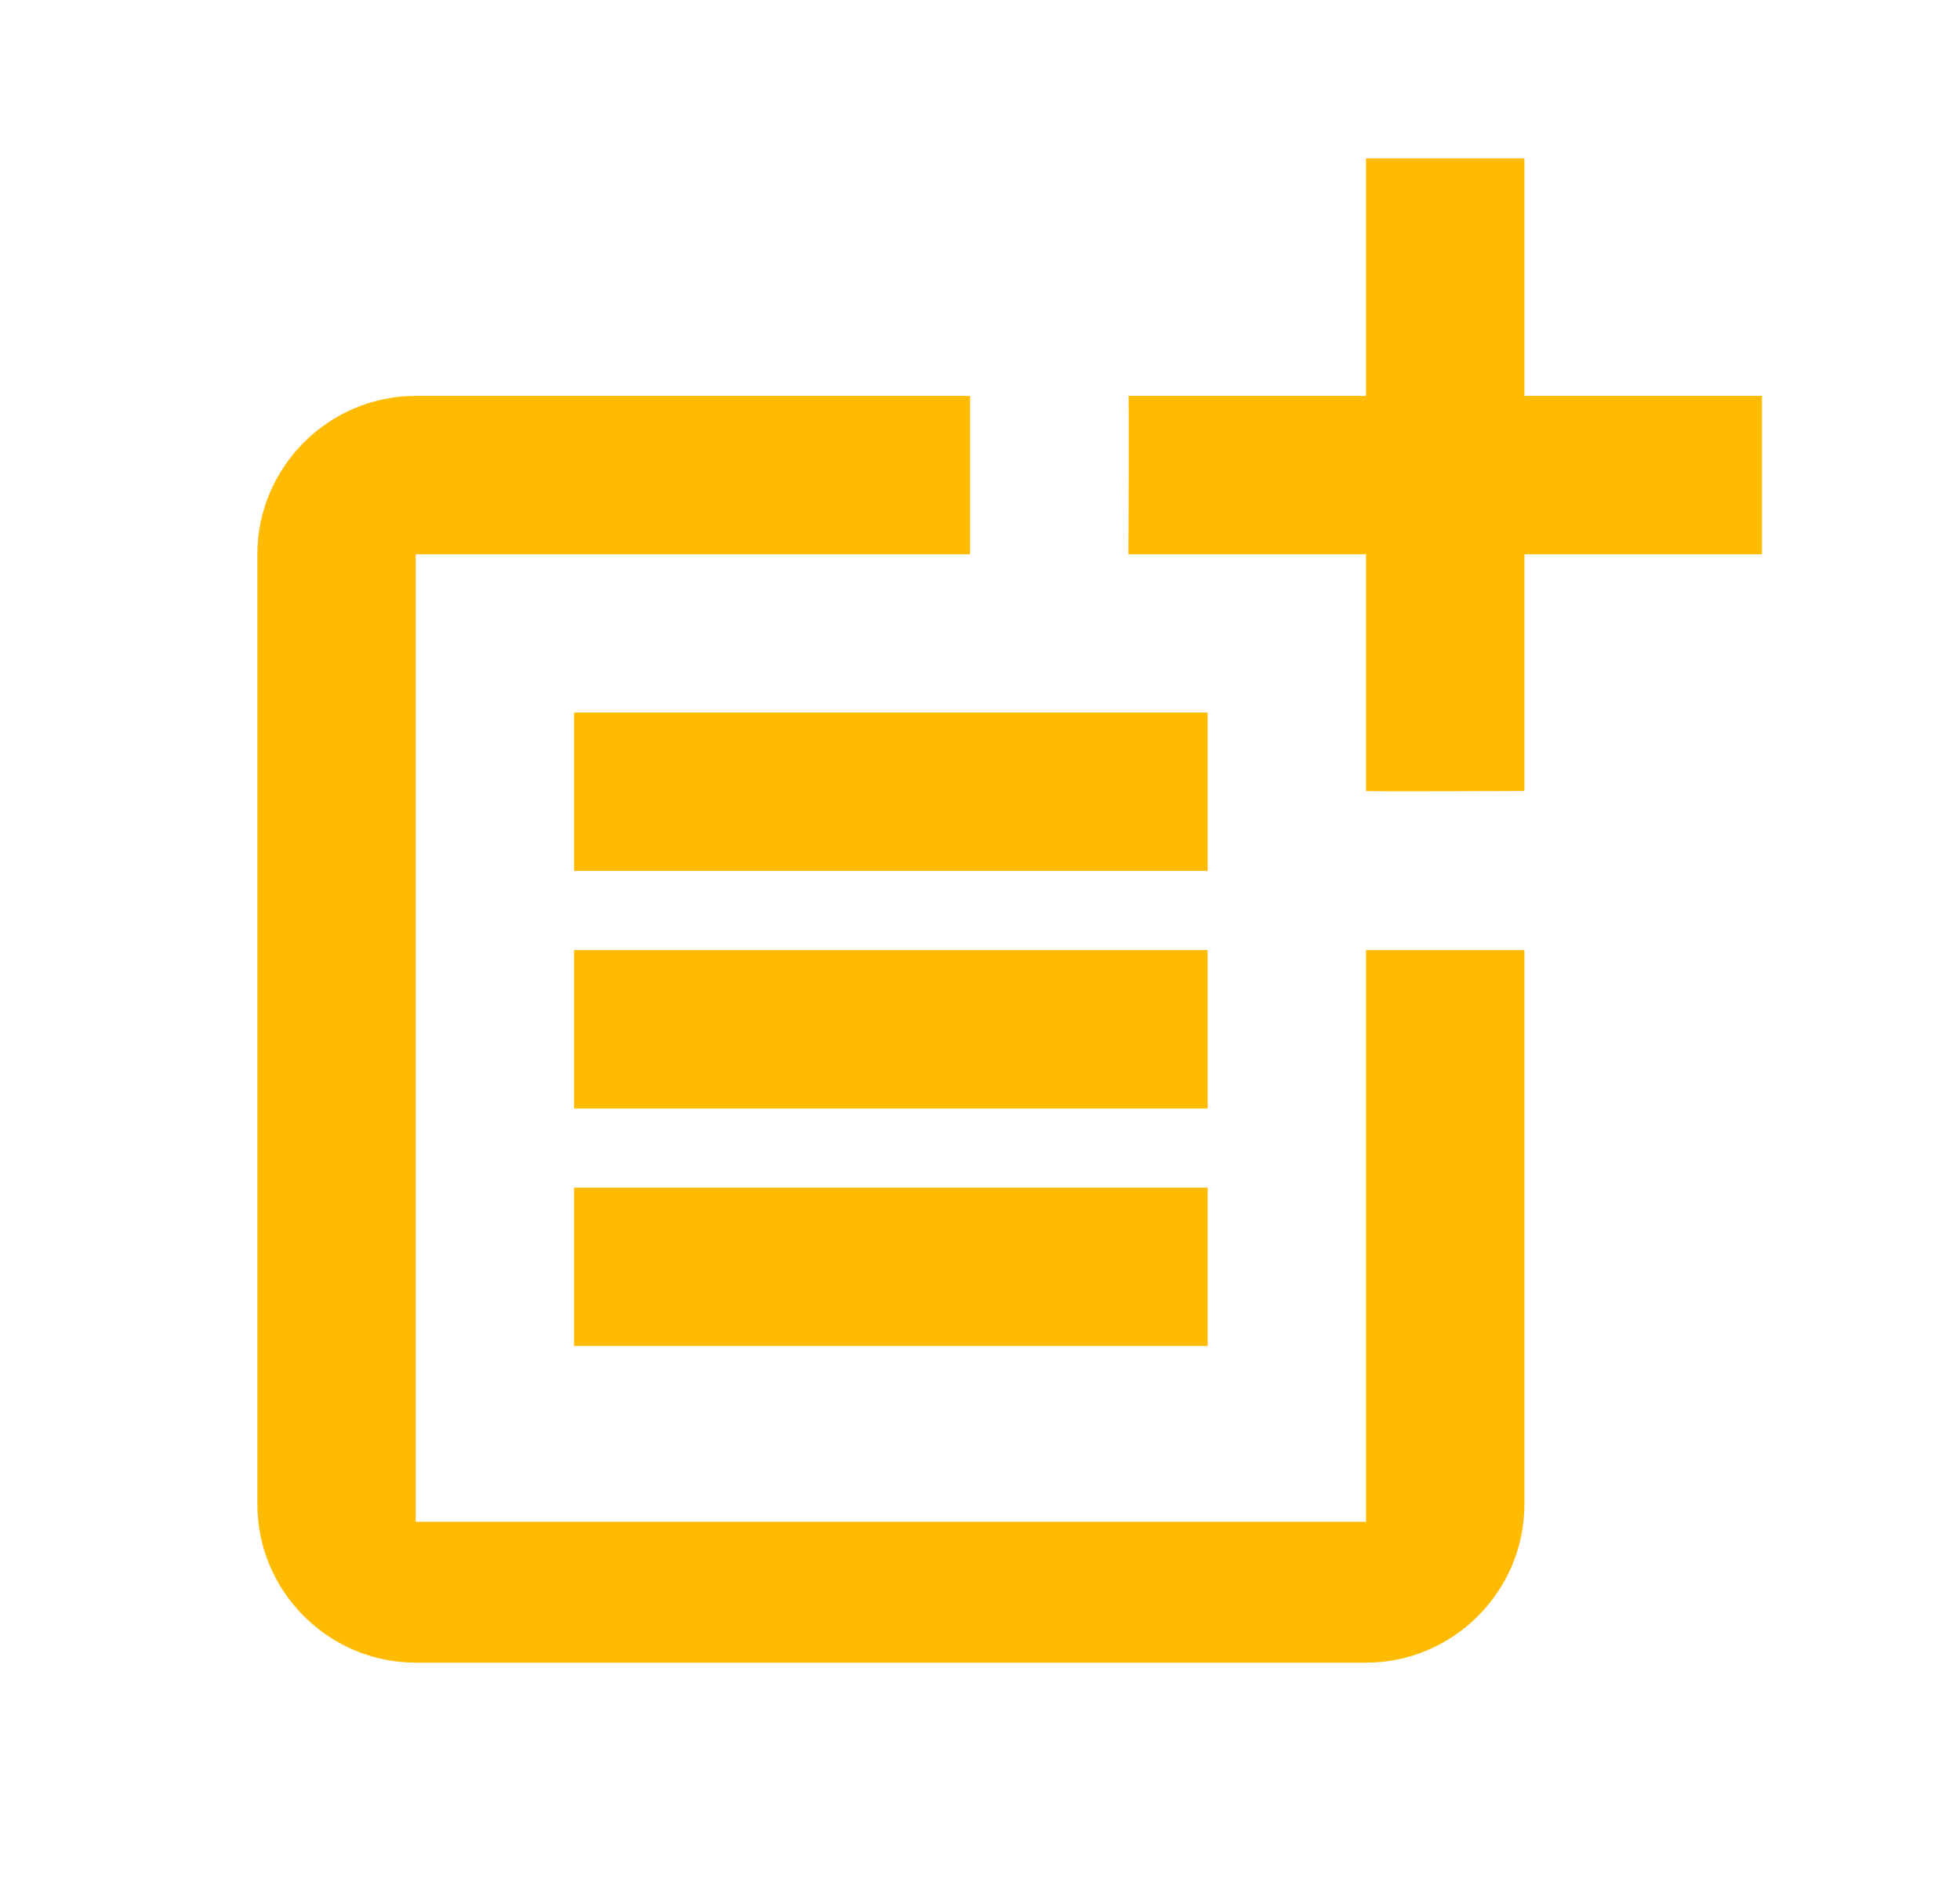
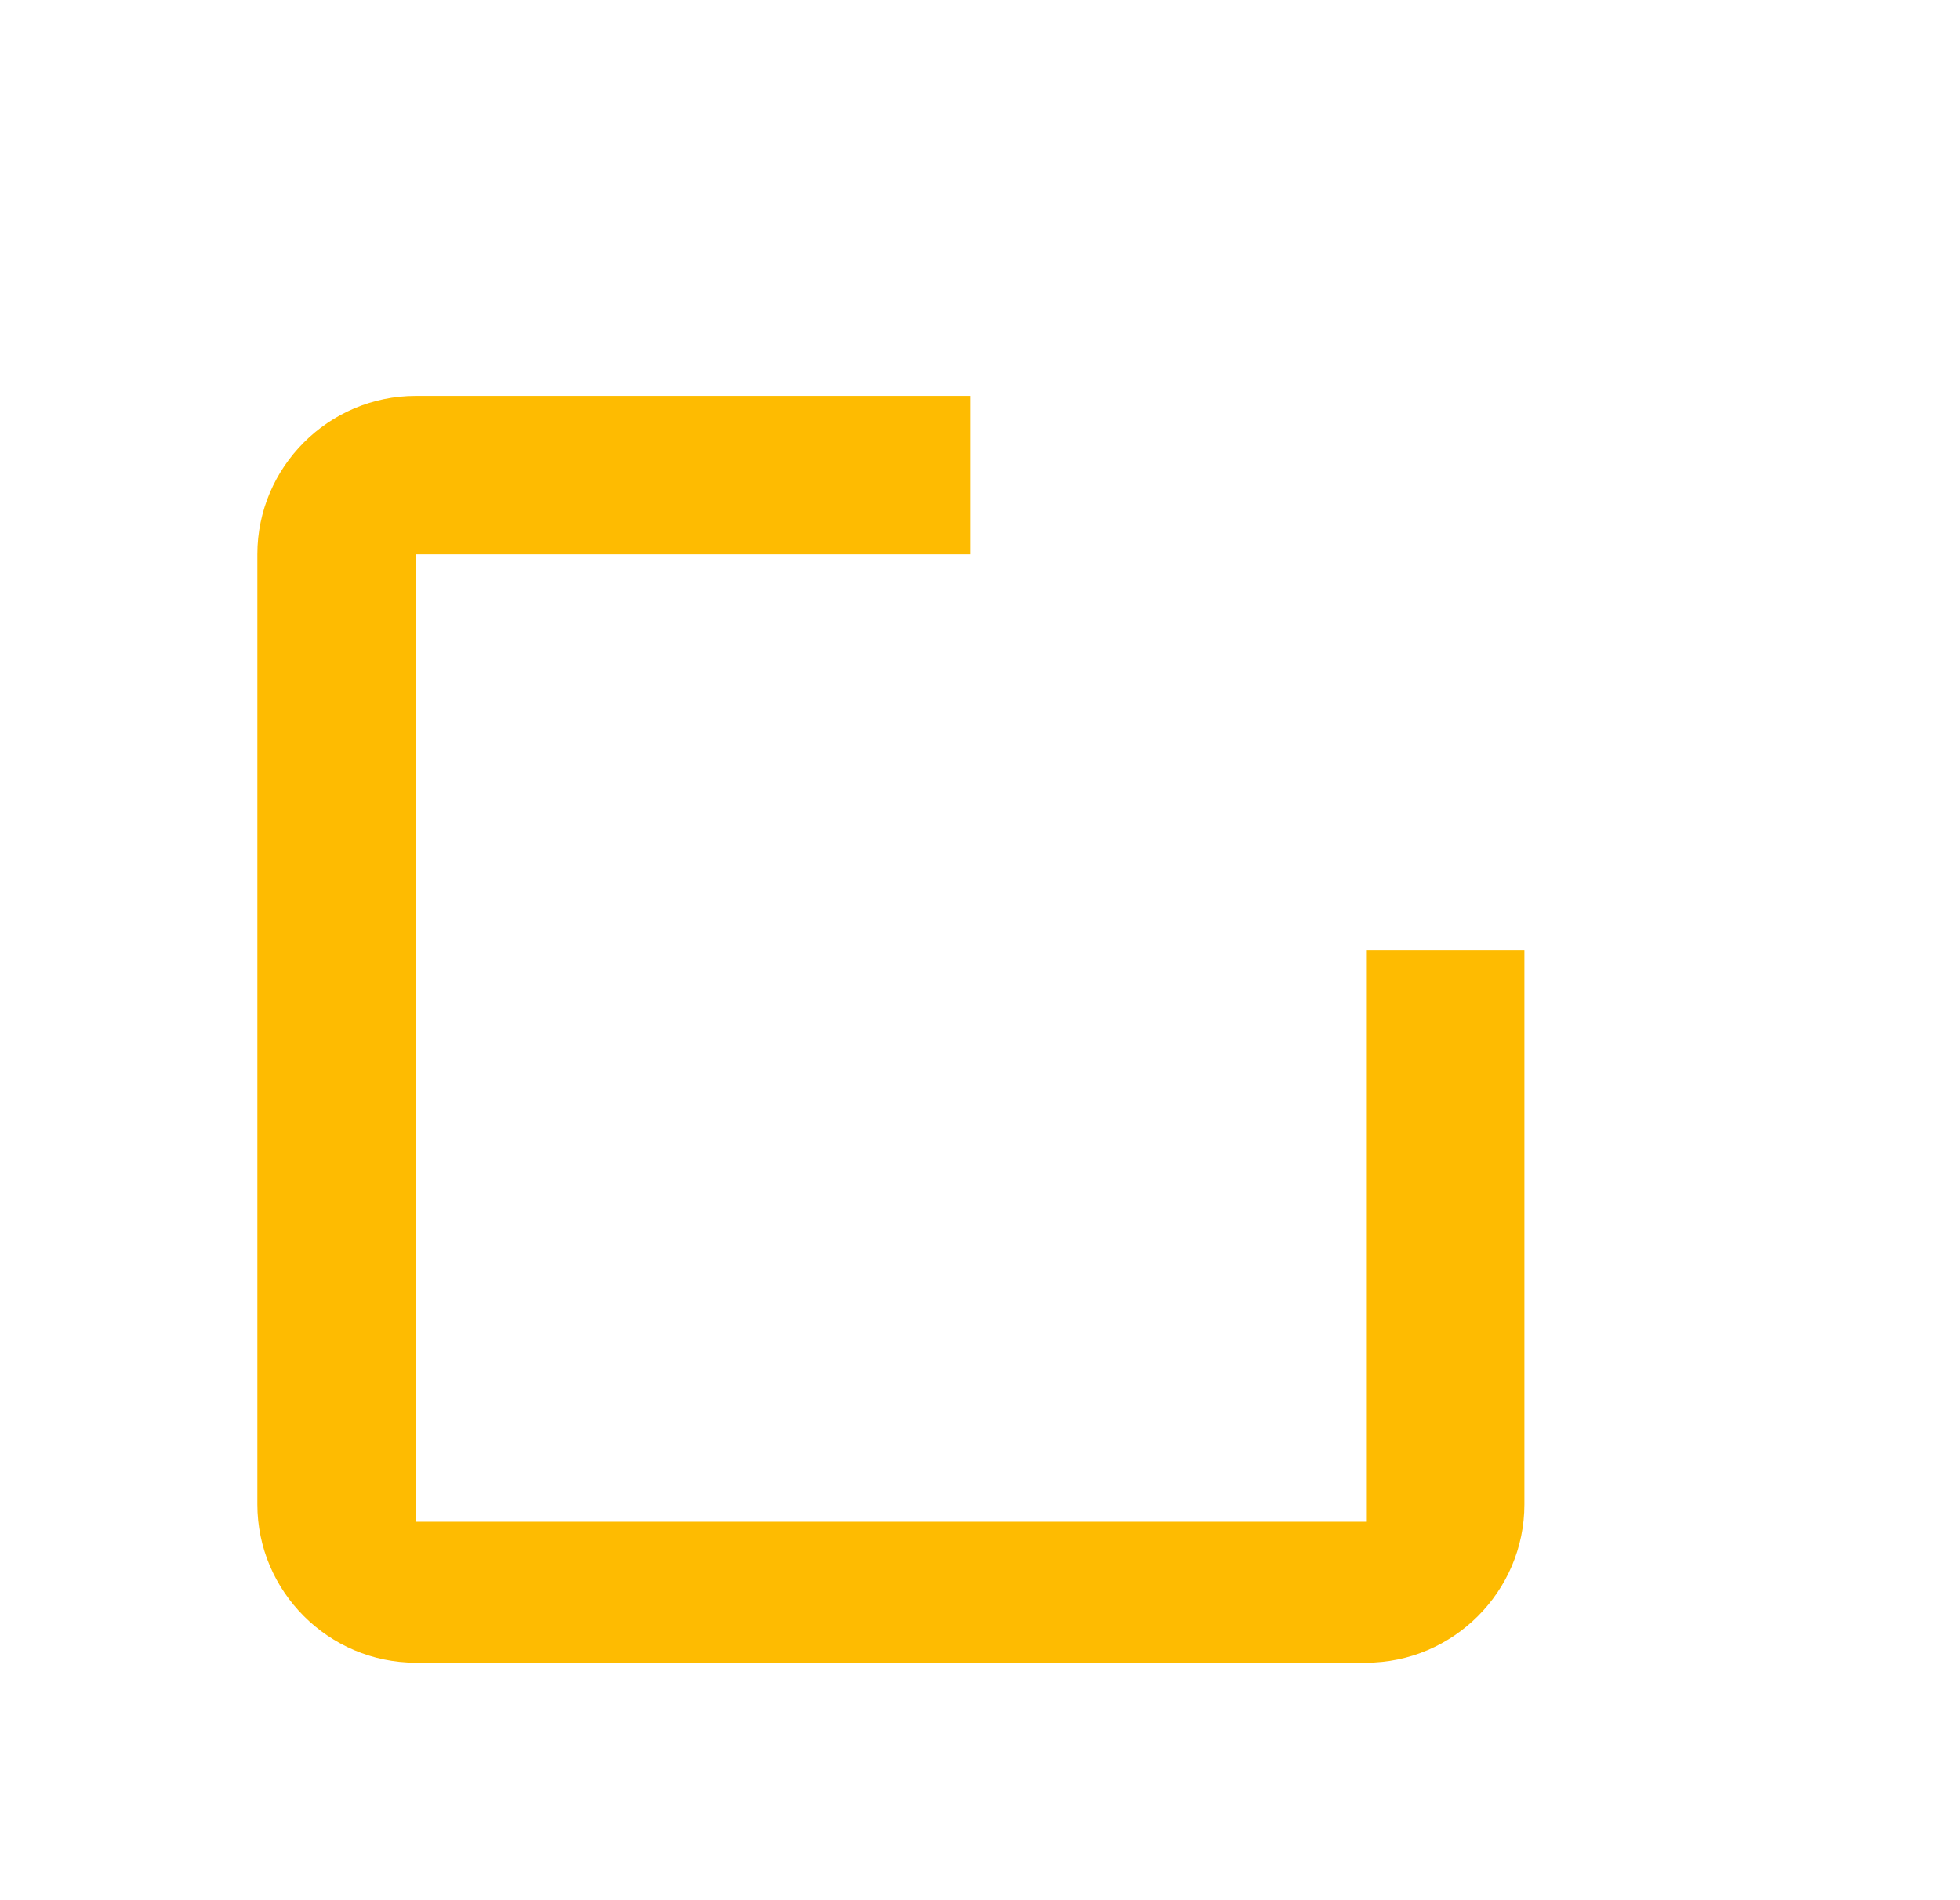
<svg xmlns="http://www.w3.org/2000/svg" width="33" height="32" viewBox="0 0 33 32" fill="none">
  <g id="Frame">
    <path id="Vector" d="M23 25.627H7V9.334H16.333V6.667H7C5.533 6.667 4.333 7.867 4.333 9.334V25.334C4.333 26.8 5.533 28 7 28H23C24.466 28 25.666 26.8 25.666 25.334V16H23V25.627Z" fill="#FEBB01" />
-     <path id="Vector_2" d="M25.666 2.667H22.999V6.667H18.999C19.013 6.68 18.999 9.334 18.999 9.334H22.999V13.32C23.013 13.334 25.666 13.32 25.666 13.32V9.334H29.666V6.667H25.666V2.667ZM9.666 12H20.333V14.667H9.666V12ZM9.666 16V18.667H20.333V16H16.333H9.666ZM9.666 20H20.333V22.667H9.666V20Z" fill="#FEBB01" />
  </g>
</svg>